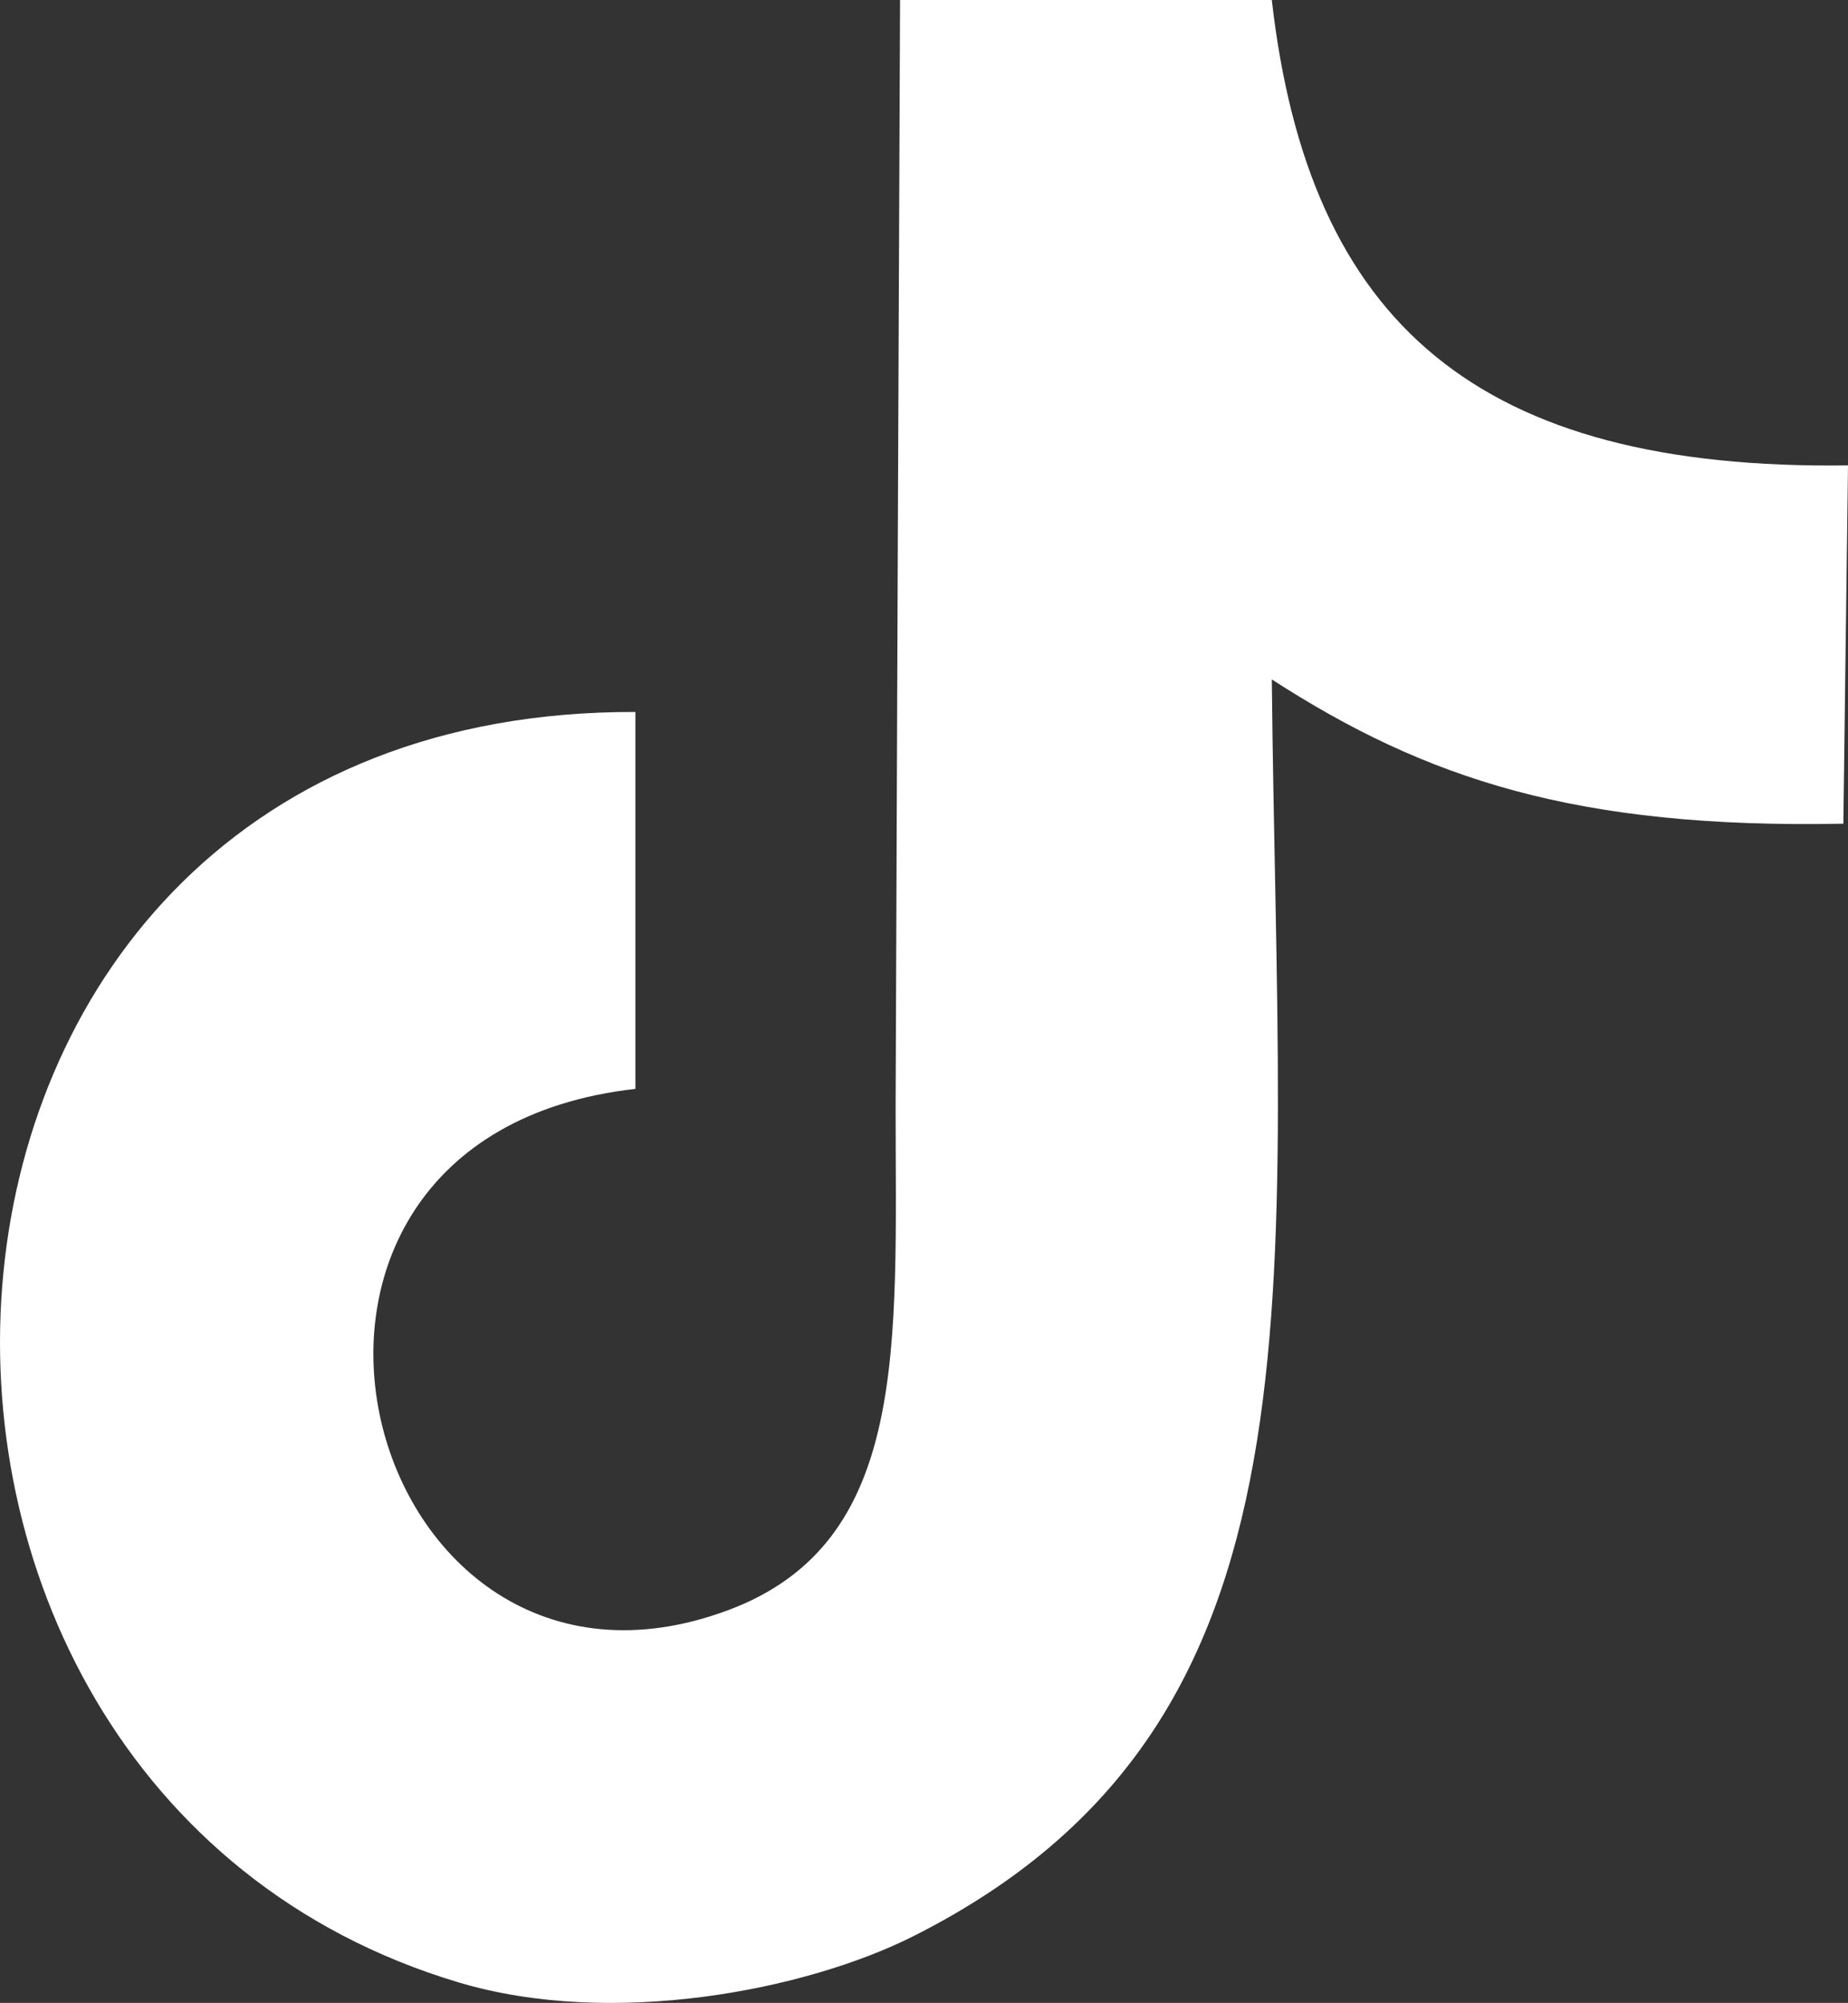
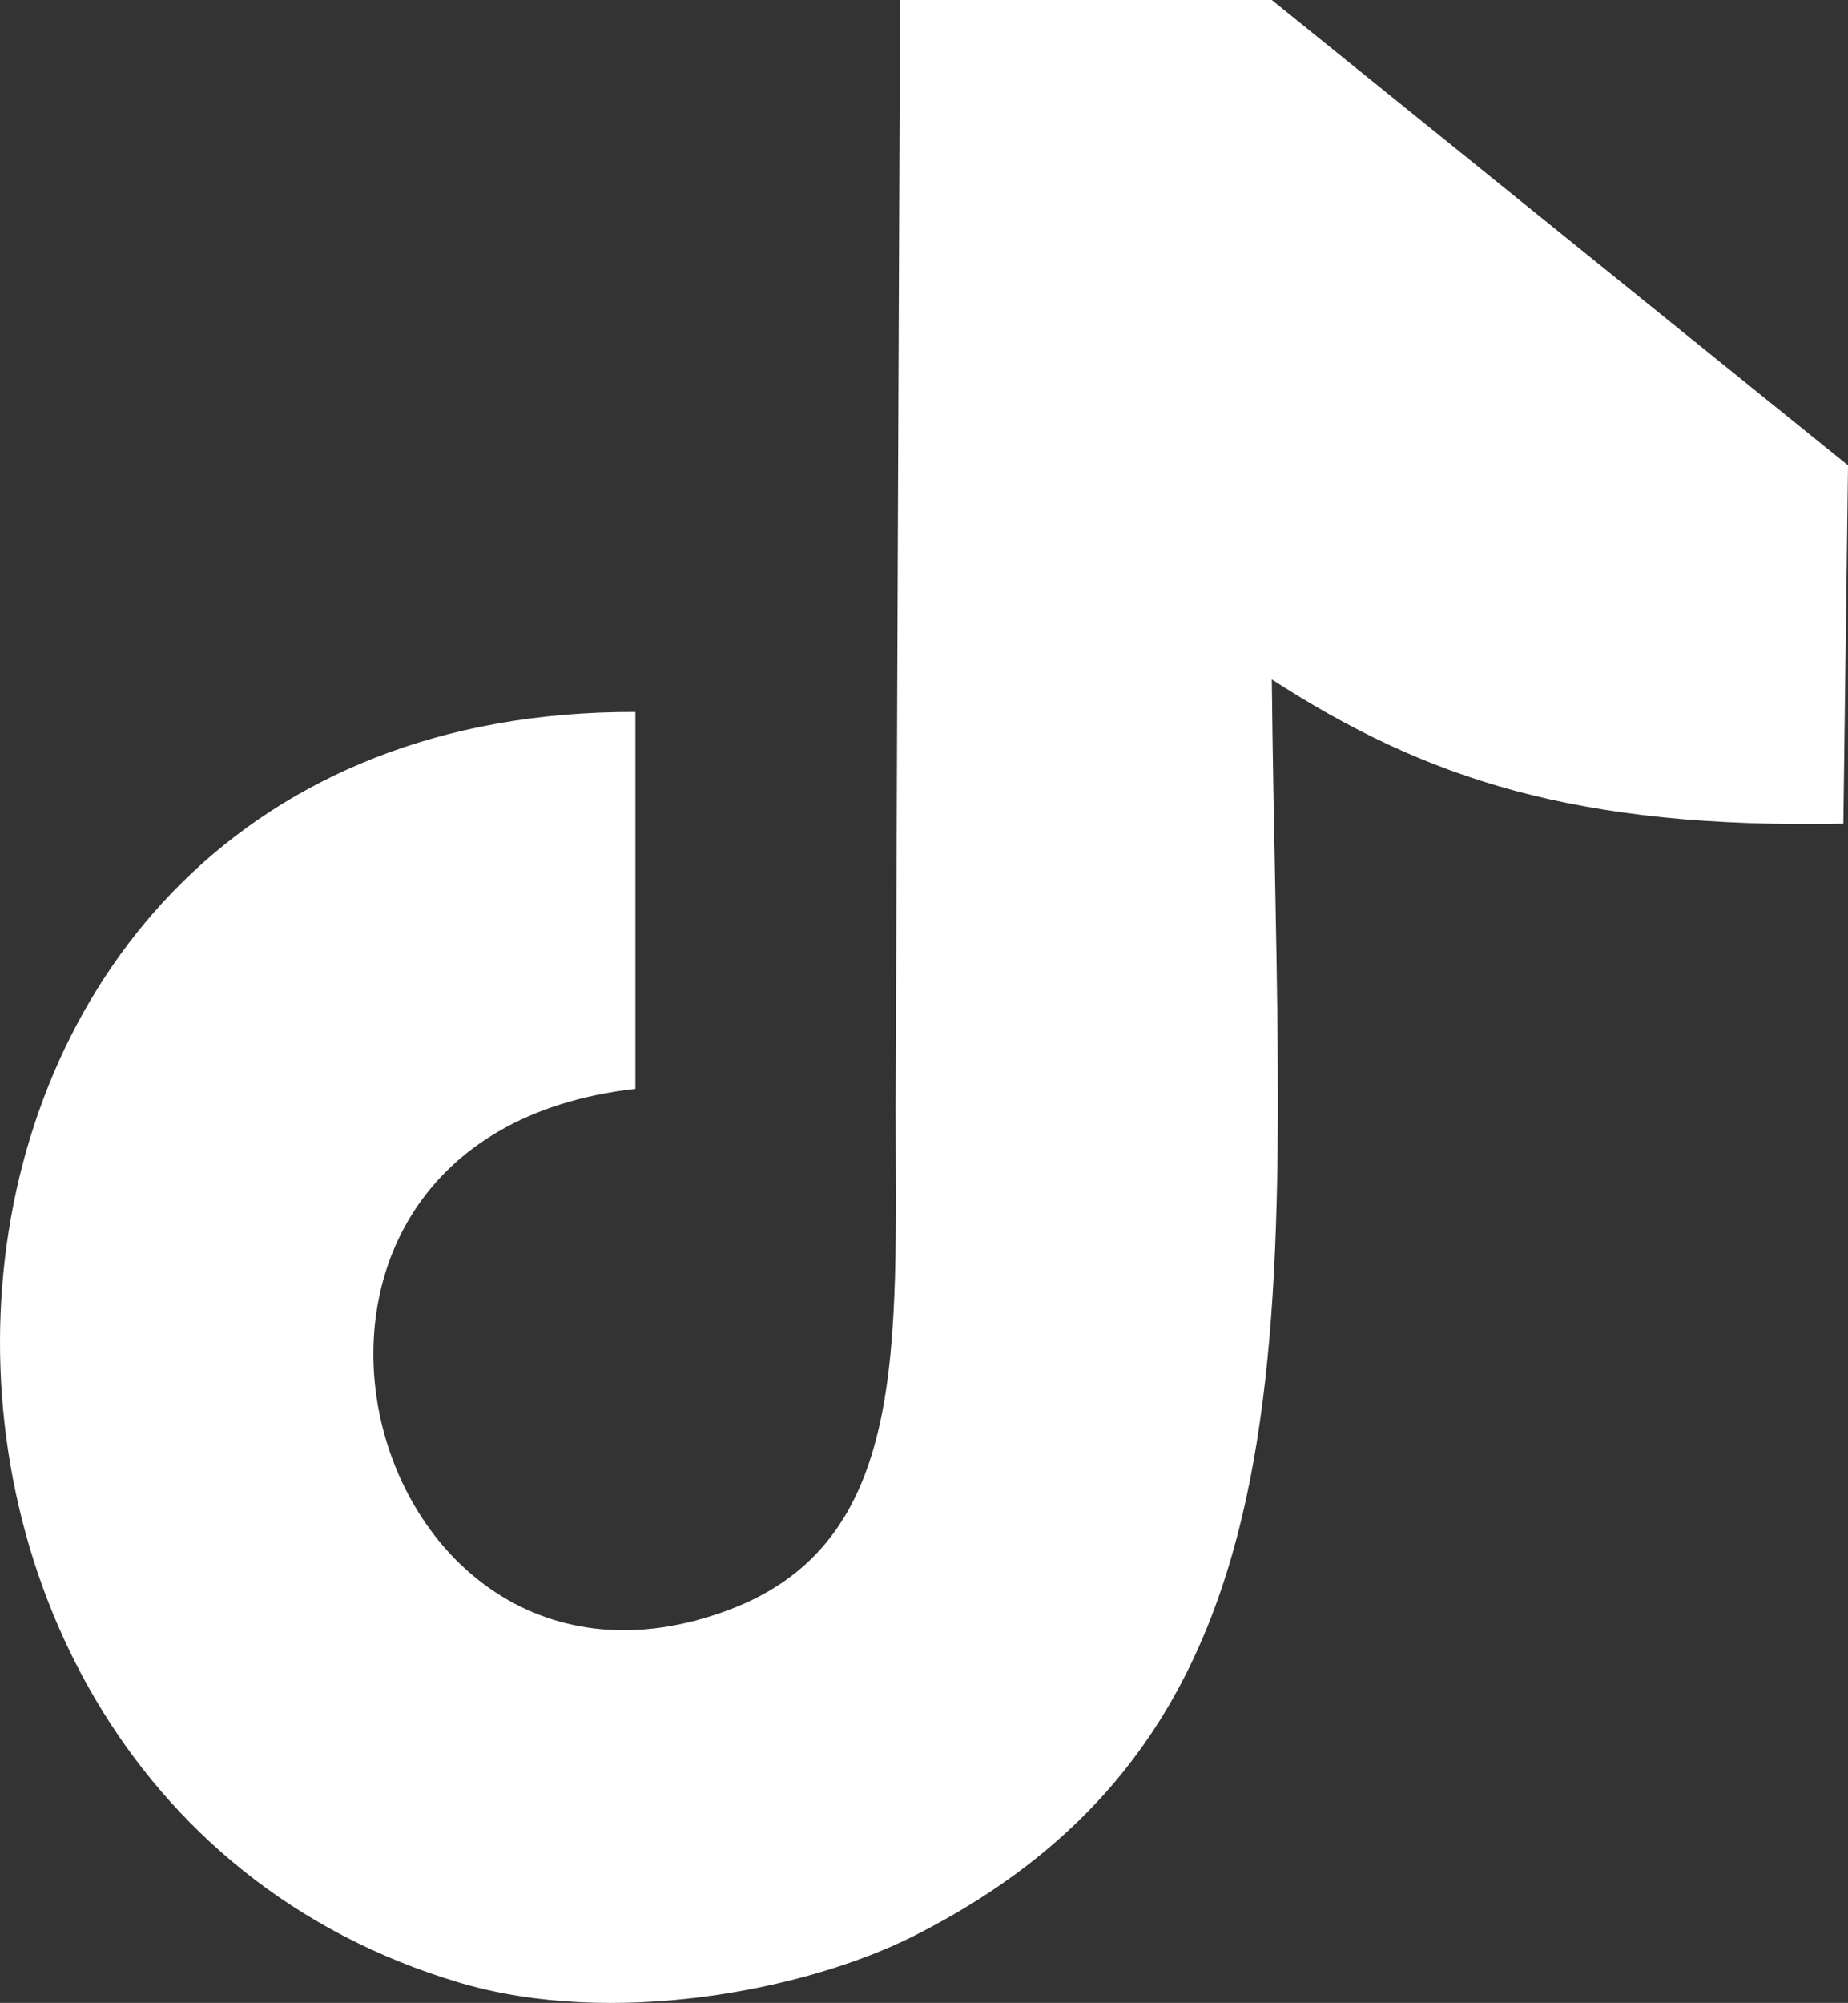
<svg xmlns="http://www.w3.org/2000/svg" id="Ebene_1" data-name="Ebene 1" viewBox="0 0 445.01 482.01">
  <rect x="0" y="0" width="445.01" height="482.01" fill="#333333" stroke="none" />
  <defs>
    <style>.cls-1{fill-rule:evenodd;fill: white;}</style>
  </defs>
  <title>tik-tok-icon-white</title>
-   <path id="Form_1" data-name="Form 1" class="cls-1" d="M470,120q-.56,43.11-1.12,86.23c-64.4,1.26-100.6-10.82-137.63-34.72,1.5,149.74,15.53,251-86.16,302.37-26,13.12-72.64,22.25-109.66,11.2C-24.35,437.37-11.26,178.79,178,179.34v90.71c-104.76,11.74-66.28,158.51,22.38,125.43,43.64-16.29,40.29-63.38,40.28-121Q241.16,141.29,241.73,8h89.52C340.12,85.94,381,121.2,470,120Z" transform="translate(-24.99 -8)" />
+   <path id="Form_1" data-name="Form 1" class="cls-1" d="M470,120q-.56,43.11-1.12,86.23c-64.4,1.26-100.6-10.82-137.63-34.72,1.5,149.74,15.53,251-86.16,302.37-26,13.12-72.64,22.25-109.66,11.2C-24.35,437.37-11.26,178.79,178,179.34v90.71c-104.76,11.74-66.28,158.51,22.38,125.43,43.64-16.29,40.29-63.38,40.28-121Q241.16,141.29,241.73,8h89.52Z" transform="translate(-24.99 -8)" />
</svg>